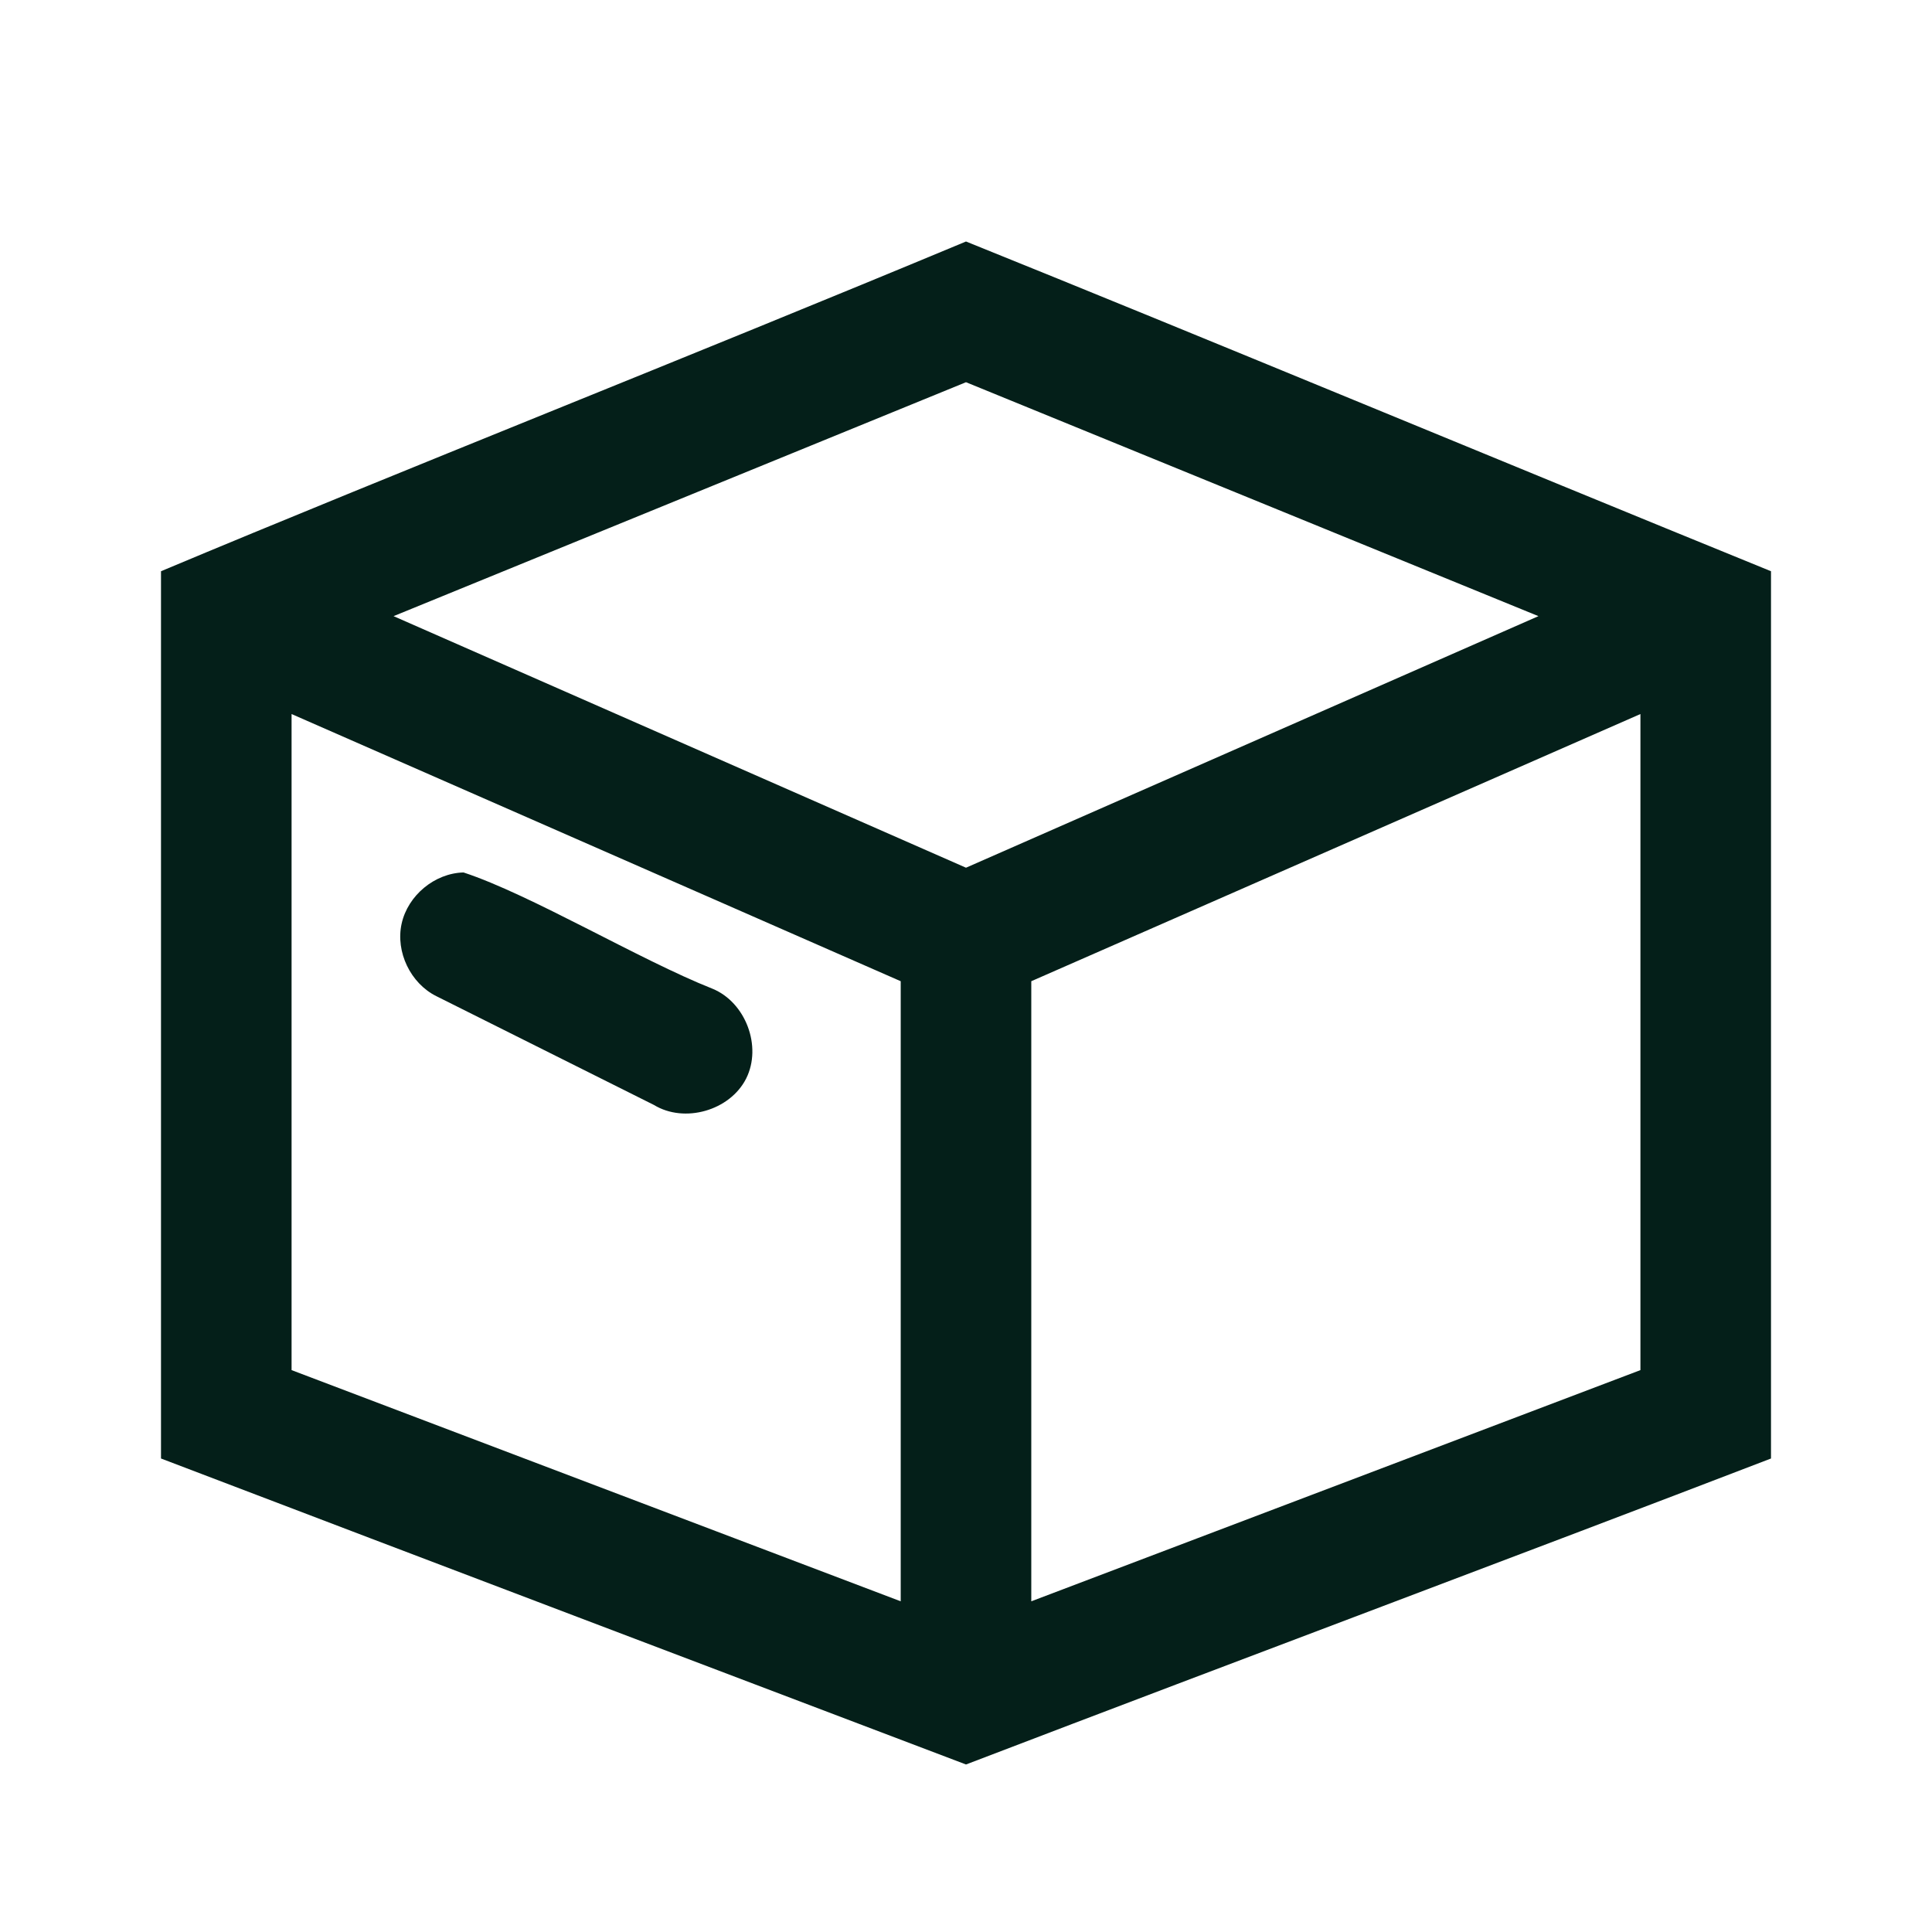
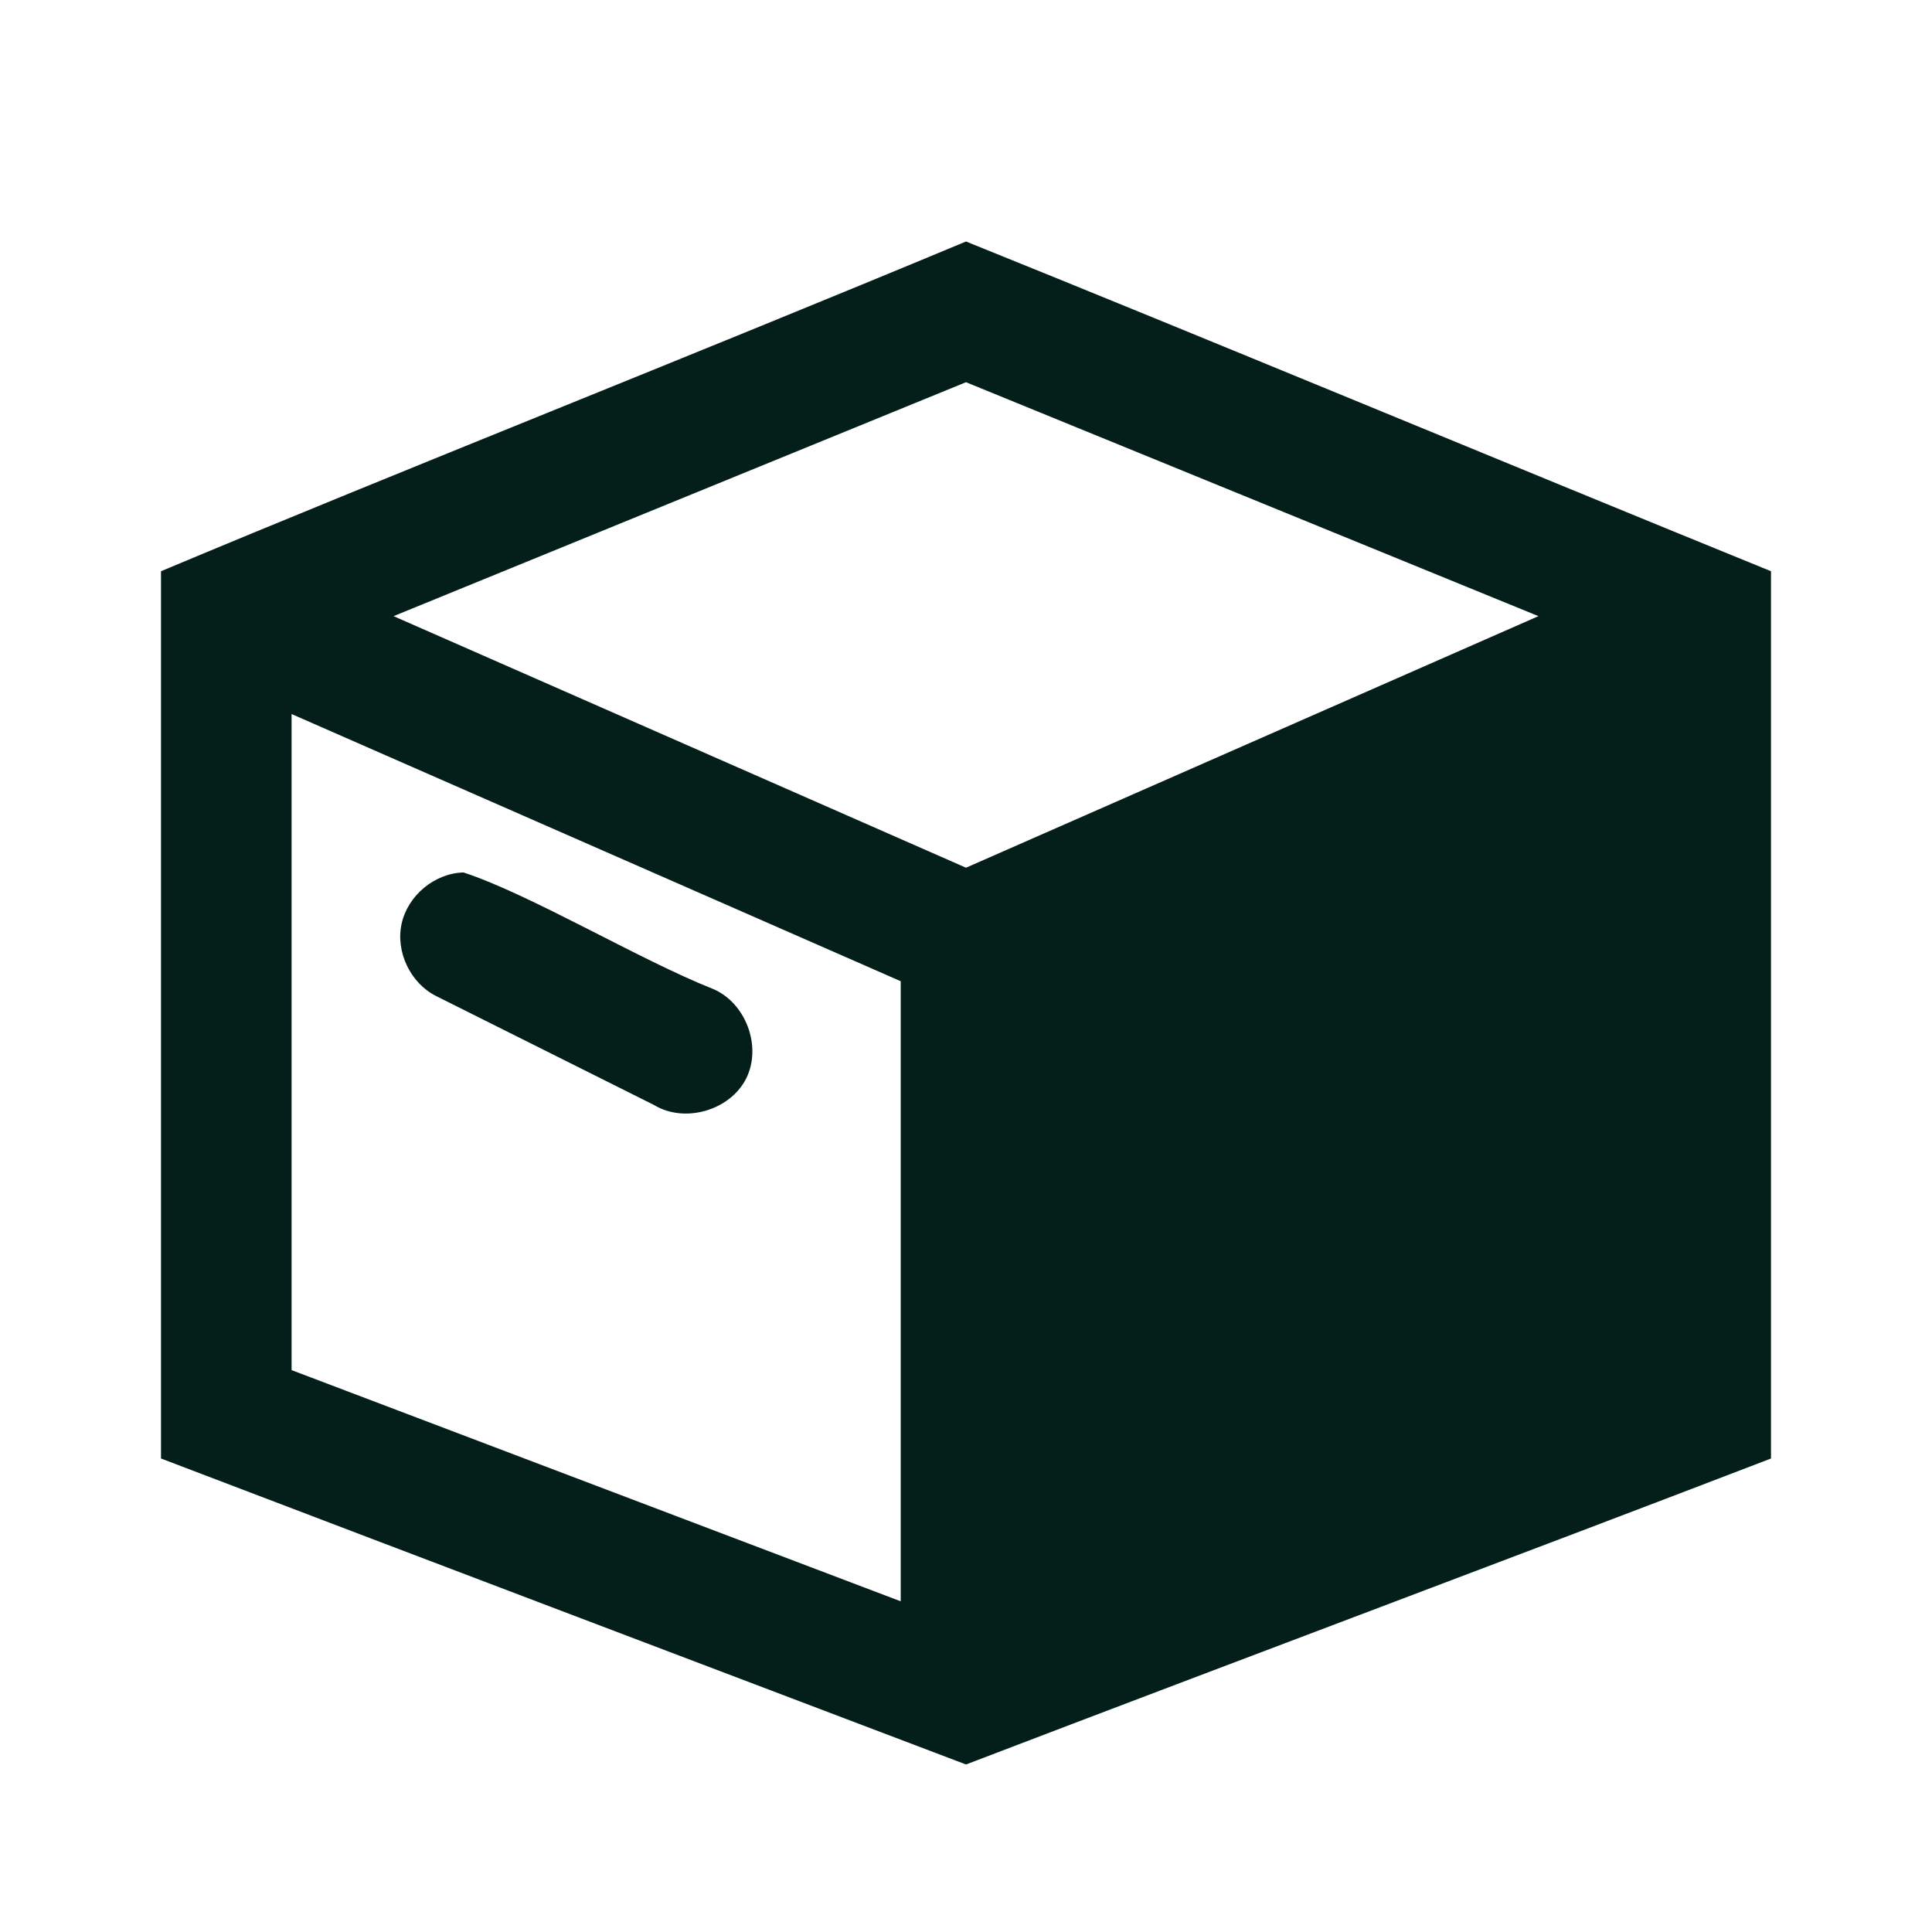
<svg xmlns="http://www.w3.org/2000/svg" width="24" height="24" viewBox="0 0 24 24" fill="none">
-   <path d="M12 3C8.541 4.442 4.962 5.853 2 7.096V18.118C5.455 19.436 9.03 20.791 12 21.919C15.563 20.556 18.874 19.319 22 18.118V7.096C18.539 5.686 14.976 4.2 12 3ZM12 4.748L19.111 7.654L12 10.779L4.889 7.654L12 4.748ZM3.622 8.87L11.189 12.189V19.892L3.622 17.02V8.87ZM20.378 8.87V17.02L12.811 19.892V12.189L20.378 8.87ZM5.758 10.838C5.399 10.847 5.066 11.124 4.989 11.475C4.912 11.825 5.1 12.216 5.421 12.375L8.123 13.726C8.504 13.958 9.068 13.796 9.269 13.398C9.469 12.999 9.263 12.451 8.85 12.282C7.946 11.924 6.595 11.113 5.758 10.838Z" fill="#041F19" />
+   <path d="M12 3C8.541 4.442 4.962 5.853 2 7.096V18.118C5.455 19.436 9.03 20.791 12 21.919C15.563 20.556 18.874 19.319 22 18.118V7.096C18.539 5.686 14.976 4.2 12 3ZM12 4.748L19.111 7.654L12 10.779L4.889 7.654L12 4.748ZM3.622 8.87L11.189 12.189V19.892L3.622 17.02V8.87ZM20.378 8.87V17.02V12.189L20.378 8.87ZM5.758 10.838C5.399 10.847 5.066 11.124 4.989 11.475C4.912 11.825 5.1 12.216 5.421 12.375L8.123 13.726C8.504 13.958 9.068 13.796 9.269 13.398C9.469 12.999 9.263 12.451 8.85 12.282C7.946 11.924 6.595 11.113 5.758 10.838Z" fill="#041F19" />
</svg>